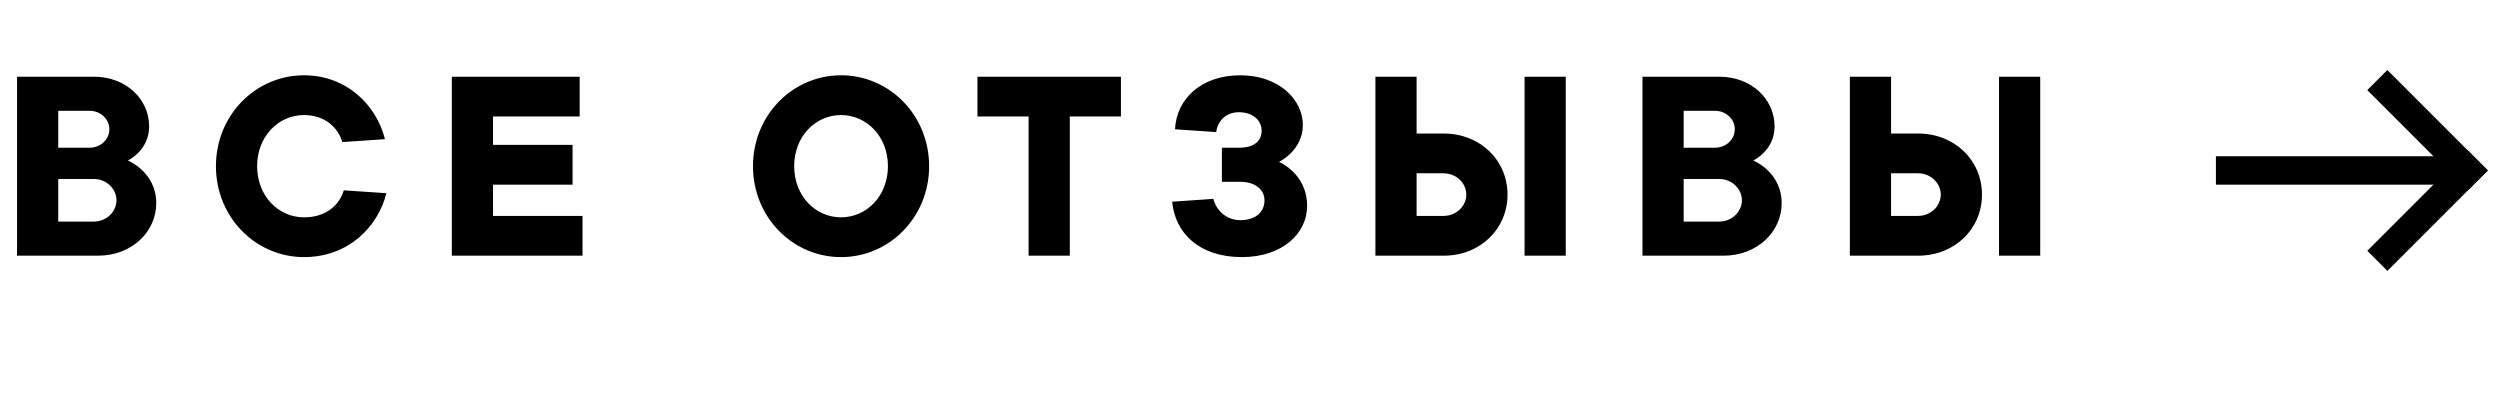
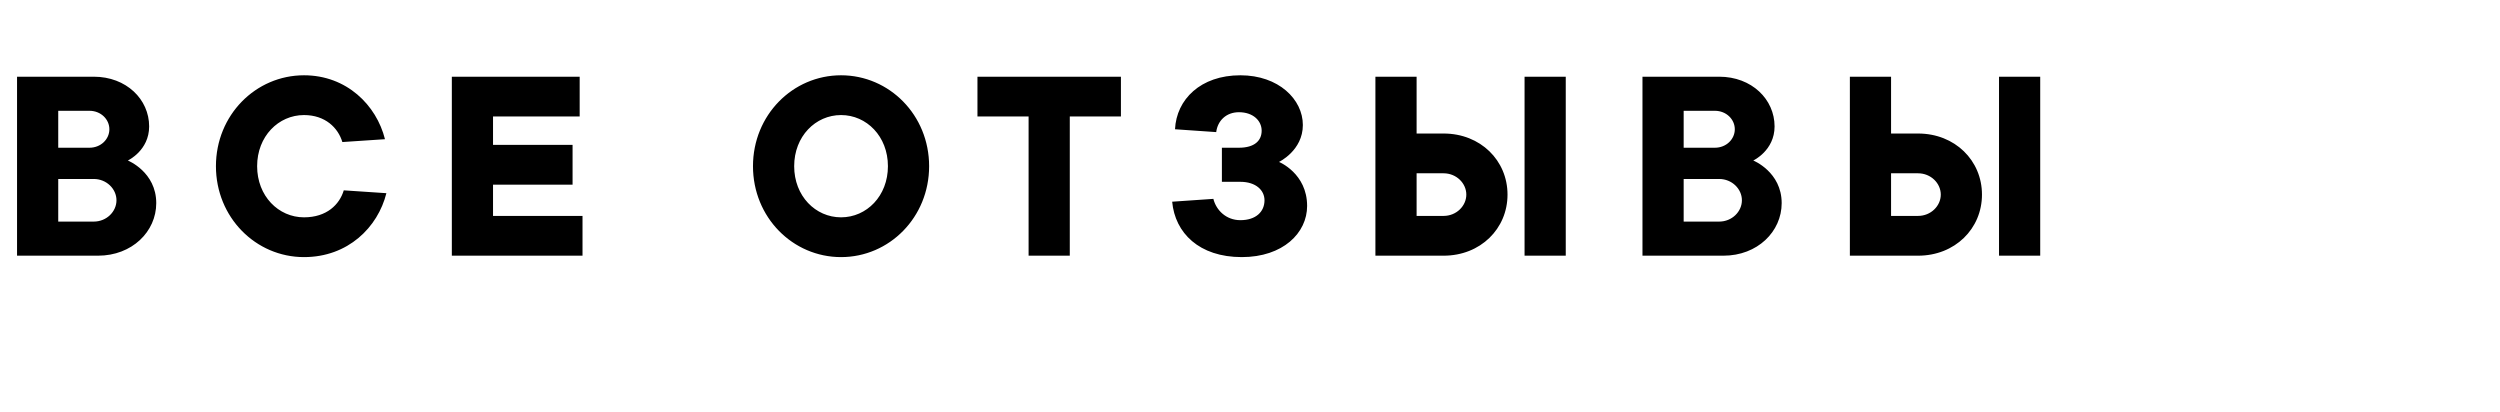
<svg xmlns="http://www.w3.org/2000/svg" width="176" height="29" viewBox="0 0 176 29" fill="none">
  <path d="M9 11.3C9 11.3 10.5 10.6 10.5 8.9C10.5 7 8.9 5.4 6.6 5.4H1.2V18H6.9C9.3 18 11 16.3 11 14.3C11 12.1 9 11.3 9 11.3ZM4.1 7.8H6.3C7.1 7.8 7.7 8.4 7.7 9.1C7.7 9.8 7.1 10.4 6.3 10.4H4.1V7.8ZM4.1 15.6V12.6H6.6C7.5 12.6 8.2 13.3 8.2 14.1C8.2 14.9 7.5 15.6 6.6 15.6H4.1ZM21.402 15.3C19.602 15.3 18.102 13.8 18.102 11.7C18.102 9.6 19.602 8.1 21.402 8.1C22.902 8.1 23.802 9 24.102 10L27.102 9.8C26.502 7.4 24.402 5.3 21.402 5.3C18.002 5.3 15.202 8.1 15.202 11.7C15.202 15.3 18.002 18.1 21.402 18.1C24.502 18.1 26.602 16 27.202 13.6L24.202 13.4C23.902 14.4 23.002 15.3 21.402 15.3ZM31.809 18H41.009V15.2H34.709V13H40.309V10.2H34.709V8.2H40.809V5.4H31.809V18ZM62.51 11.7C62.51 13.8 61.01 15.3 59.21 15.3C57.41 15.3 55.91 13.8 55.91 11.7C55.91 9.6 57.41 8.1 59.21 8.1C61.01 8.1 62.51 9.6 62.51 11.7ZM65.41 11.7C65.41 8.1 62.61 5.3 59.21 5.3C55.81 5.3 53.01 8.1 53.01 11.7C53.01 15.3 55.81 18.1 59.21 18.1C62.61 18.1 65.41 15.3 65.41 11.7ZM75.313 8.2H78.913V5.4H68.813V8.2H72.413V18H75.313V8.2ZM85.621 9.3C85.721 8.5 86.321 7.9 87.221 7.9C88.221 7.9 88.821 8.5 88.821 9.2C88.821 9.9 88.321 10.4 87.221 10.4H86.021V12.8H87.321C88.421 12.8 89.021 13.4 89.021 14.1C89.021 14.9 88.421 15.5 87.321 15.5C86.321 15.5 85.621 14.8 85.421 14L82.521 14.2C82.721 16.4 84.421 18.1 87.421 18.1C90.321 18.1 92.021 16.4 92.021 14.5C92.021 12.2 90.041 11.4 90.041 11.4C90.041 11.4 91.721 10.6 91.721 8.8C91.721 7 90.021 5.3 87.321 5.3C84.521 5.3 82.821 7 82.721 9.1L85.621 9.3ZM101.629 18C104.229 18 106.129 16.1 106.129 13.7C106.129 11.3 104.229 9.4 101.629 9.4H99.729V5.4H96.829V18H101.629ZM101.629 12.2C102.529 12.2 103.229 12.9 103.229 13.7C103.229 14.5 102.529 15.2 101.629 15.2H99.729V12.2H101.629ZM110.229 5.4H107.329V18H110.229V5.4ZM123.43 11.3C123.43 11.3 124.93 10.6 124.93 8.9C124.93 7 123.33 5.4 121.03 5.4H115.63V18H121.33C123.73 18 125.43 16.3 125.43 14.3C125.43 12.1 123.43 11.3 123.43 11.3ZM118.53 7.8H120.73C121.53 7.8 122.13 8.4 122.13 9.1C122.13 9.8 121.53 10.4 120.73 10.4H118.53V7.8ZM118.53 15.6V12.6H121.03C121.93 12.6 122.63 13.3 122.63 14.1C122.63 14.9 121.93 15.6 121.03 15.6H118.53ZM135.031 18C137.631 18 139.531 16.1 139.531 13.7C139.531 11.3 137.631 9.4 135.031 9.4H133.131V5.4H130.231V18H135.031ZM135.031 12.2C135.931 12.2 136.631 12.9 136.631 13.7C136.631 14.5 135.931 15.2 135.031 15.2H133.131V12.2H135.031ZM143.631 5.4H140.731V18H143.631V5.4Z" fill="black" />
-   <rect x="156" y="11" width="17" height="2" fill="black" />
-   <rect x="168.071" y="4.929" width="10" height="2" transform="rotate(45 168.071 4.929)" fill="black" />
-   <rect x="175.143" y="12" width="10" height="2" transform="rotate(135 175.143 12)" fill="black" />
</svg>